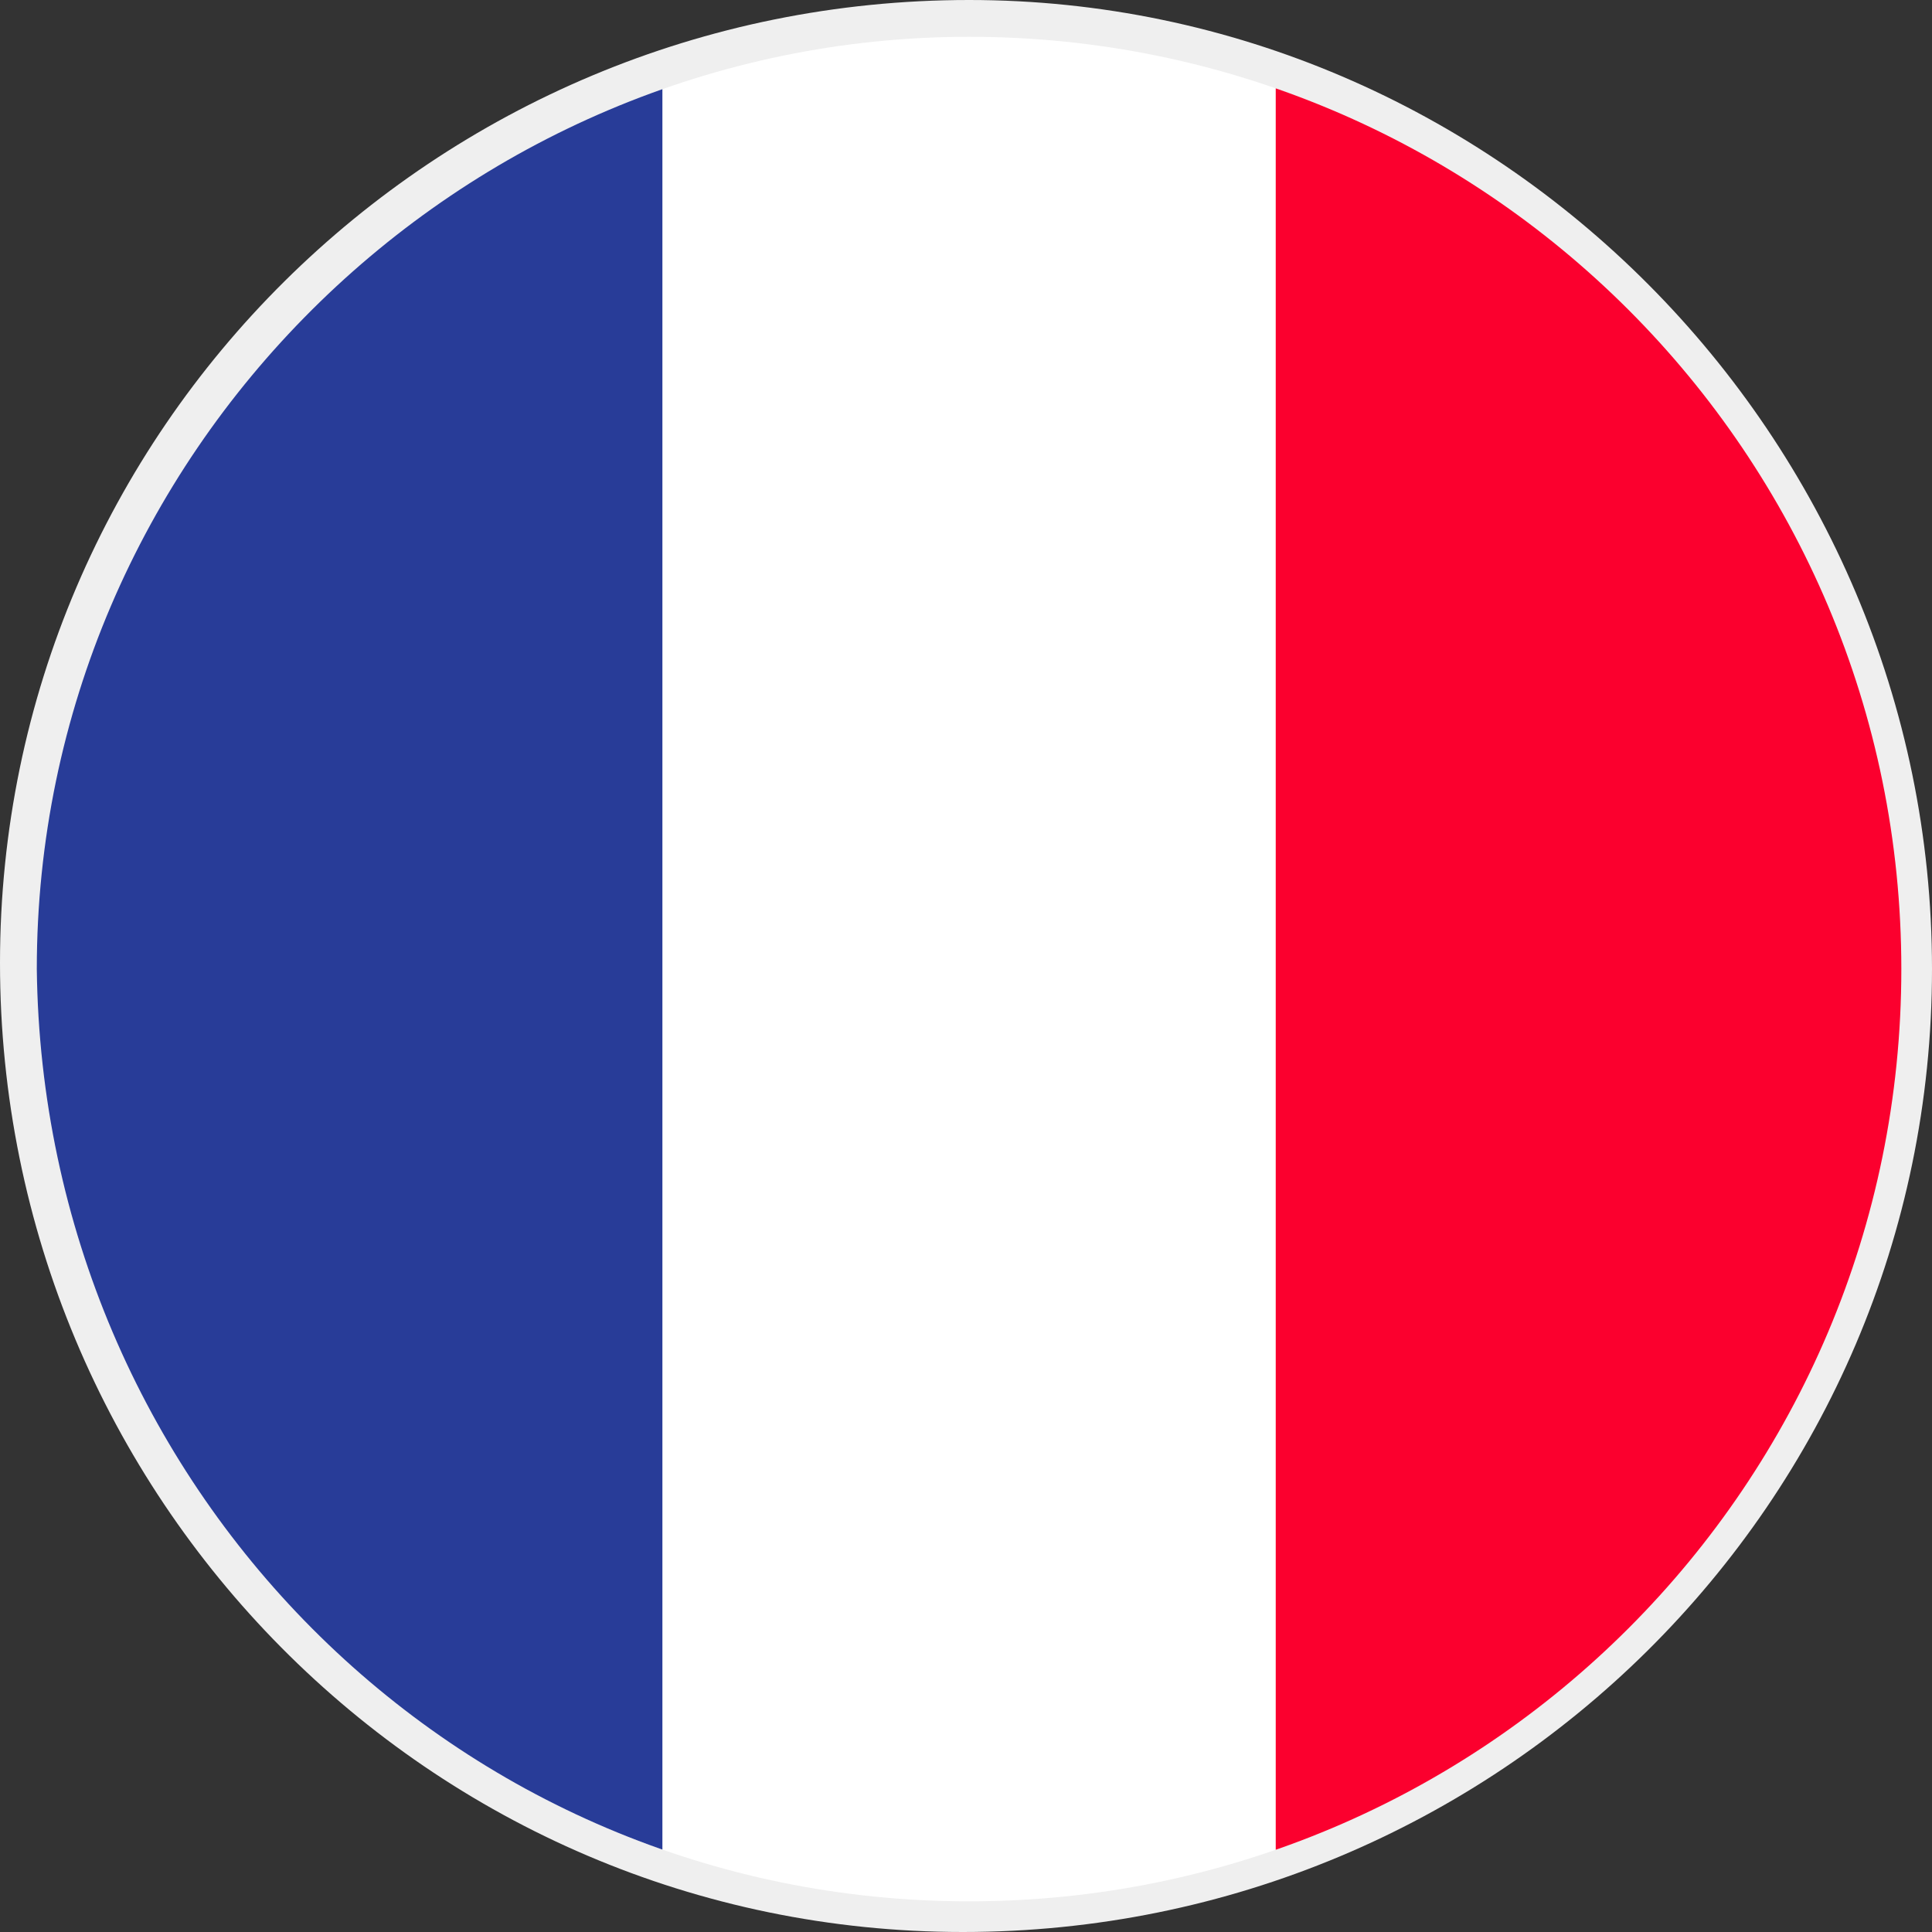
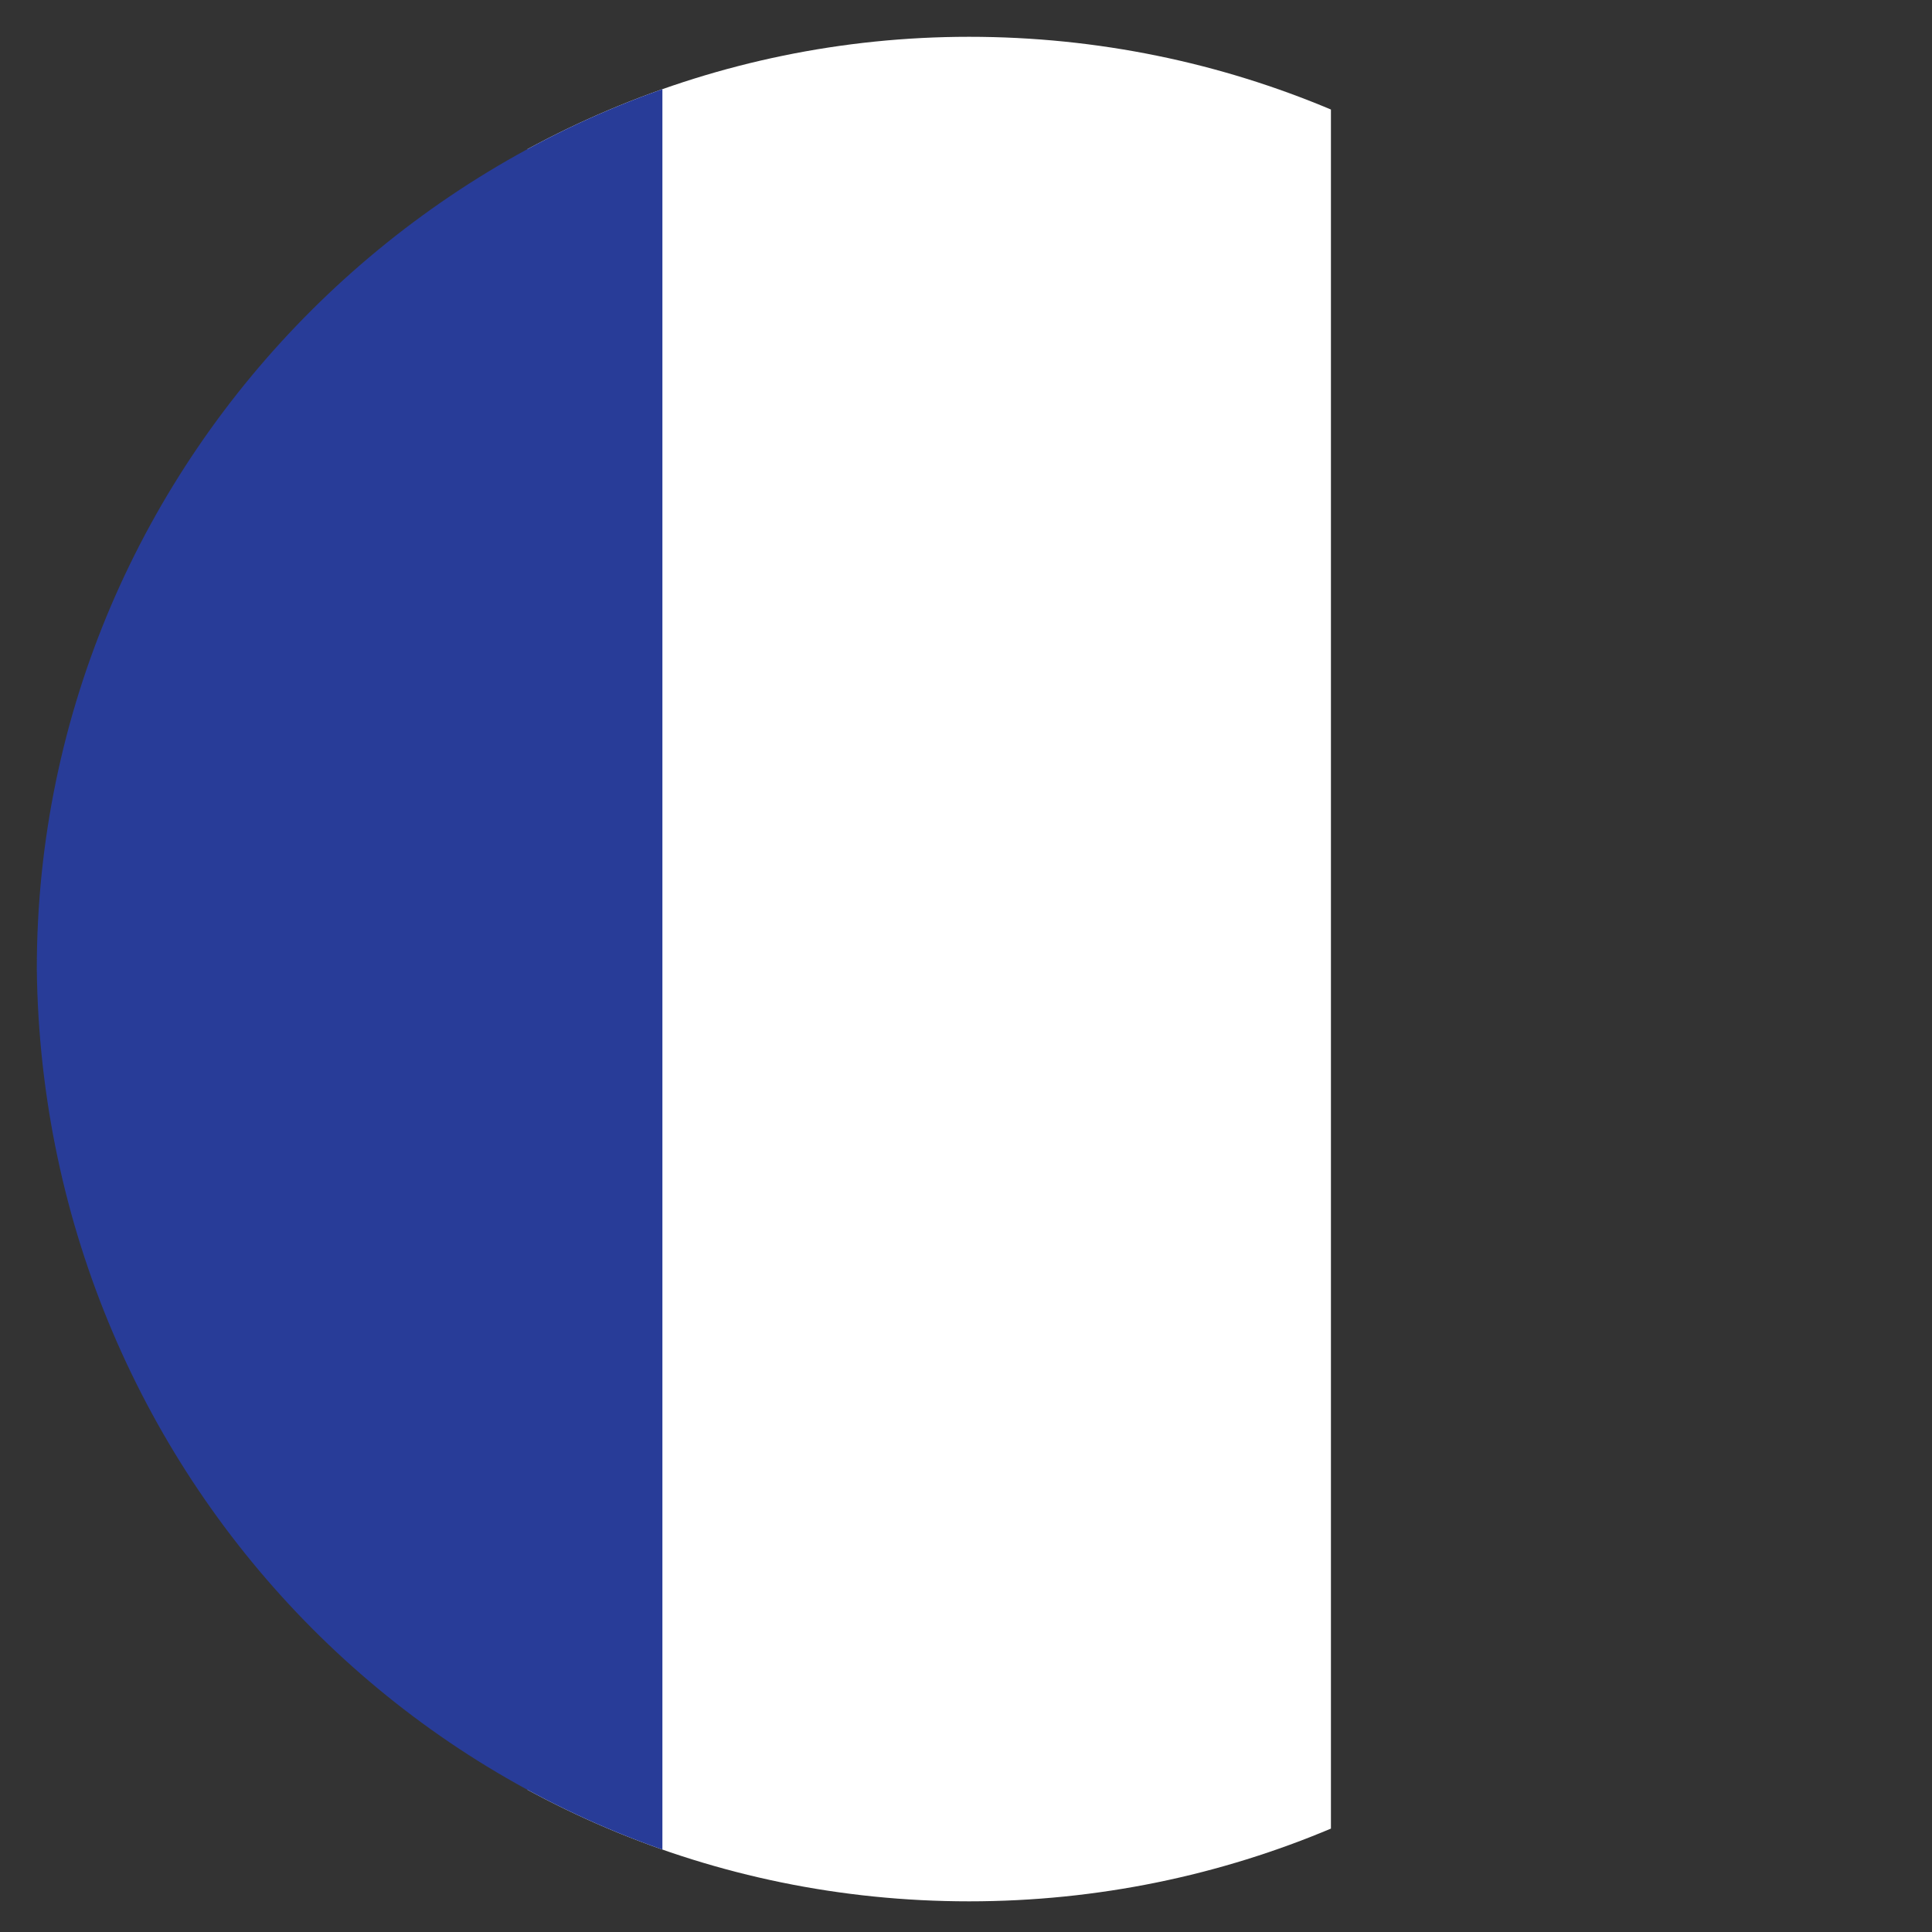
<svg xmlns="http://www.w3.org/2000/svg" xmlns:xlink="http://www.w3.org/1999/xlink" version="1.1" id="Ebene_1" x="0px" y="0px" viewBox="0 0 31.5 31.5" style="enable-background:new 0 0 31.5 31.5;" xml:space="preserve">
  <rect x="0" y="0" width="31.5" height="31.5" fill="#333333" stroke="none" />
  <style type="text/css">
	.st0{clip-path:url(#SVGID_2_);}
	.st1{fill:#EFEFEF;}
	.st2{clip-path:url(#SVGID_4_);fill:#FFFFFF;}
	.st3{clip-path:url(#SVGID_6_);fill:#FB002E;}
	.st4{clip-path:url(#SVGID_8_);fill:#283C98;}
</style>
  <g>
    <g>
      <g>
        <defs>
          <rect id="SVGID_1_" y="0" width="31.5" height="31.5" />
        </defs>
        <clipPath id="SVGID_2_">
          <use xlink:href="#SVGID_1_" style="overflow:visible;" />
        </clipPath>
        <g class="st0">
-           <path class="st1" d="M31.5,15.8c0,8.7-7.1,15.7-15.8,15.7S0,24.4,0,15.7S7.1,0,15.8,0C24.4,0,31.5,7.1,31.5,15.8L31.5,15.8" />
-         </g>
+           </g>
      </g>
    </g>
  </g>
  <g>
    <defs>
      <path id="SVGID_3_" d="M15.8,31C24.2,31,31,24.2,31,15.8S24.2,0.6,15.8,0.6C7.5,0.6,0.6,7.4,0.6,15.8l0,0C0.7,24.2,7.4,31,15.8,31    L15.8,31" />
    </defs>
    <clipPath id="SVGID_4_">
      <use xlink:href="#SVGID_3_" style="overflow:visible;" />
    </clipPath>
    <rect x="8.6" y="0" class="st2" width="13.1" height="31.7" />
  </g>
  <g>
    <defs>
-       <path id="SVGID_5_" d="M15.8,31C24.2,31,31,24.2,31,15.8S24.2,0.6,15.8,0.6C7.5,0.6,0.6,7.4,0.6,15.8l0,0C0.7,24.2,7.4,31,15.8,31    L15.8,31" />
-     </defs>
+       </defs>
    <clipPath id="SVGID_6_">
      <use xlink:href="#SVGID_5_" style="overflow:visible;" />
    </clipPath>
    <rect x="20.8" y="0" class="st3" width="10.6" height="31.7" />
  </g>
  <g>
    <defs>
      <path id="SVGID_7_" d="M15.8,31C24.2,31,31,24.2,31,15.8S24.2,0.6,15.8,0.6C7.5,0.6,0.6,7.4,0.6,15.8l0,0C0.7,24.2,7.4,31,15.8,31    L15.8,31" />
    </defs>
    <clipPath id="SVGID_8_">
      <use xlink:href="#SVGID_7_" style="overflow:visible;" />
    </clipPath>
    <rect y="0.6" class="st4" width="10.8" height="31.5" />
  </g>
</svg>